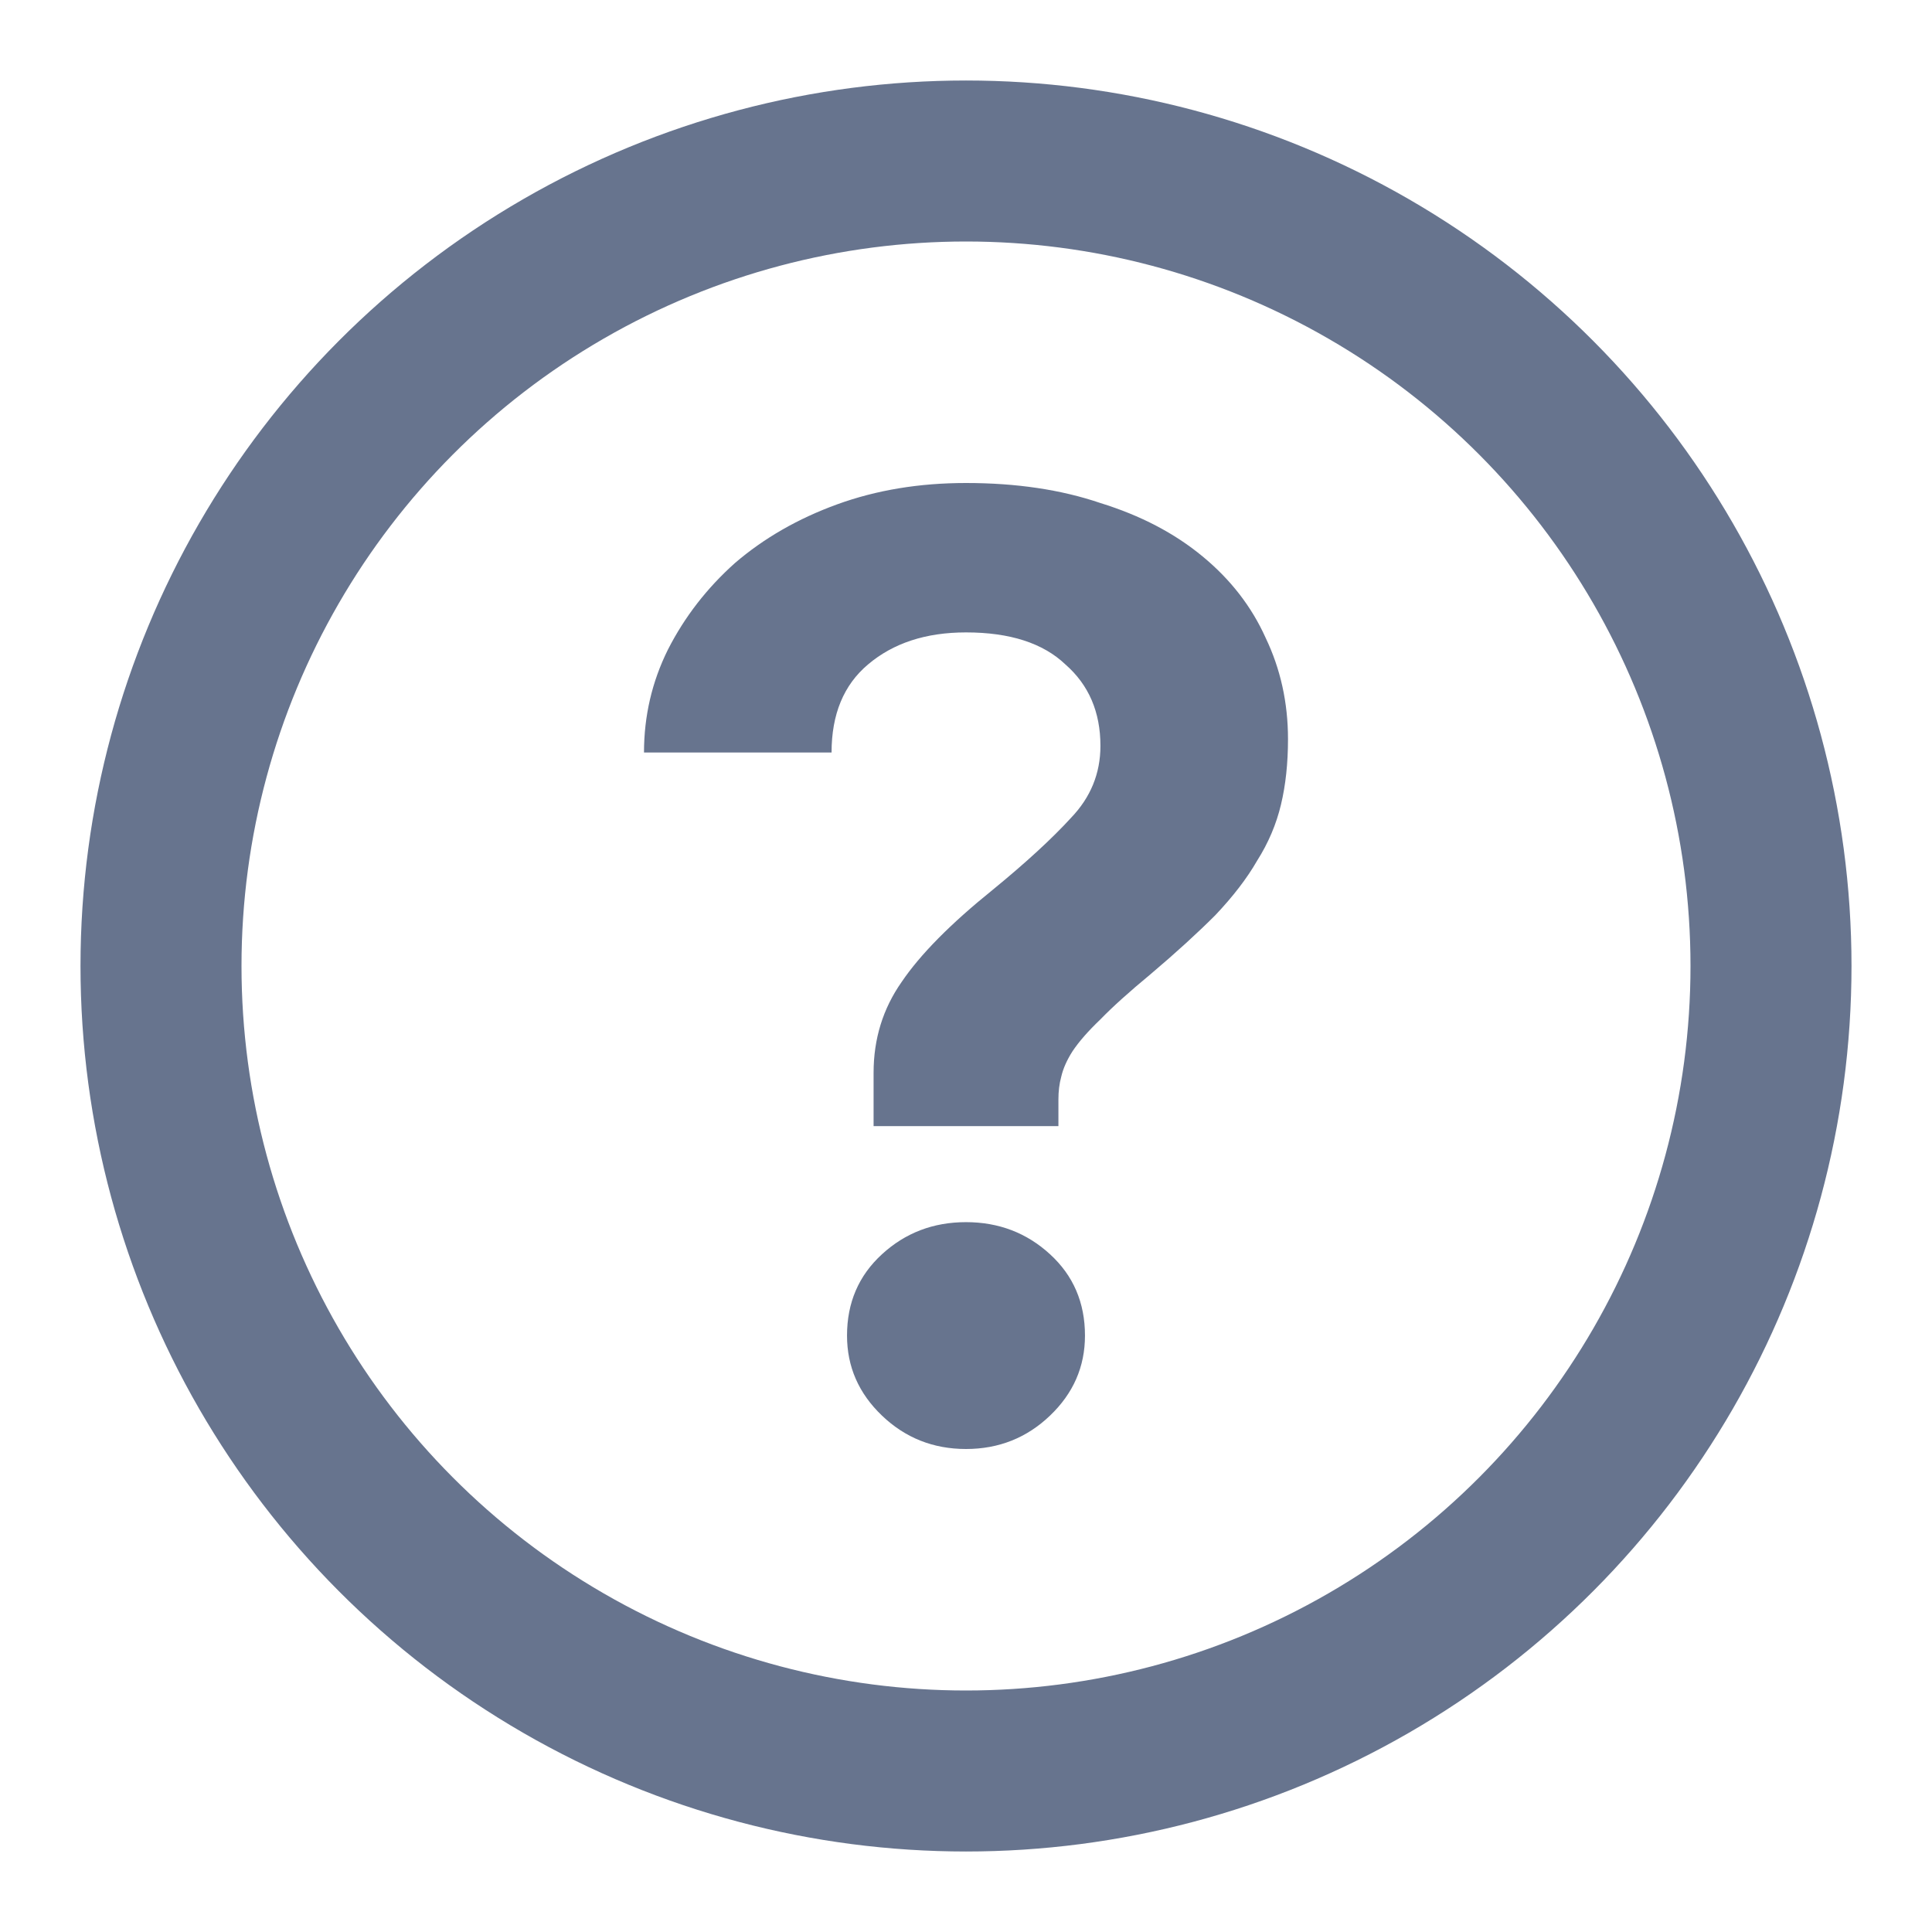
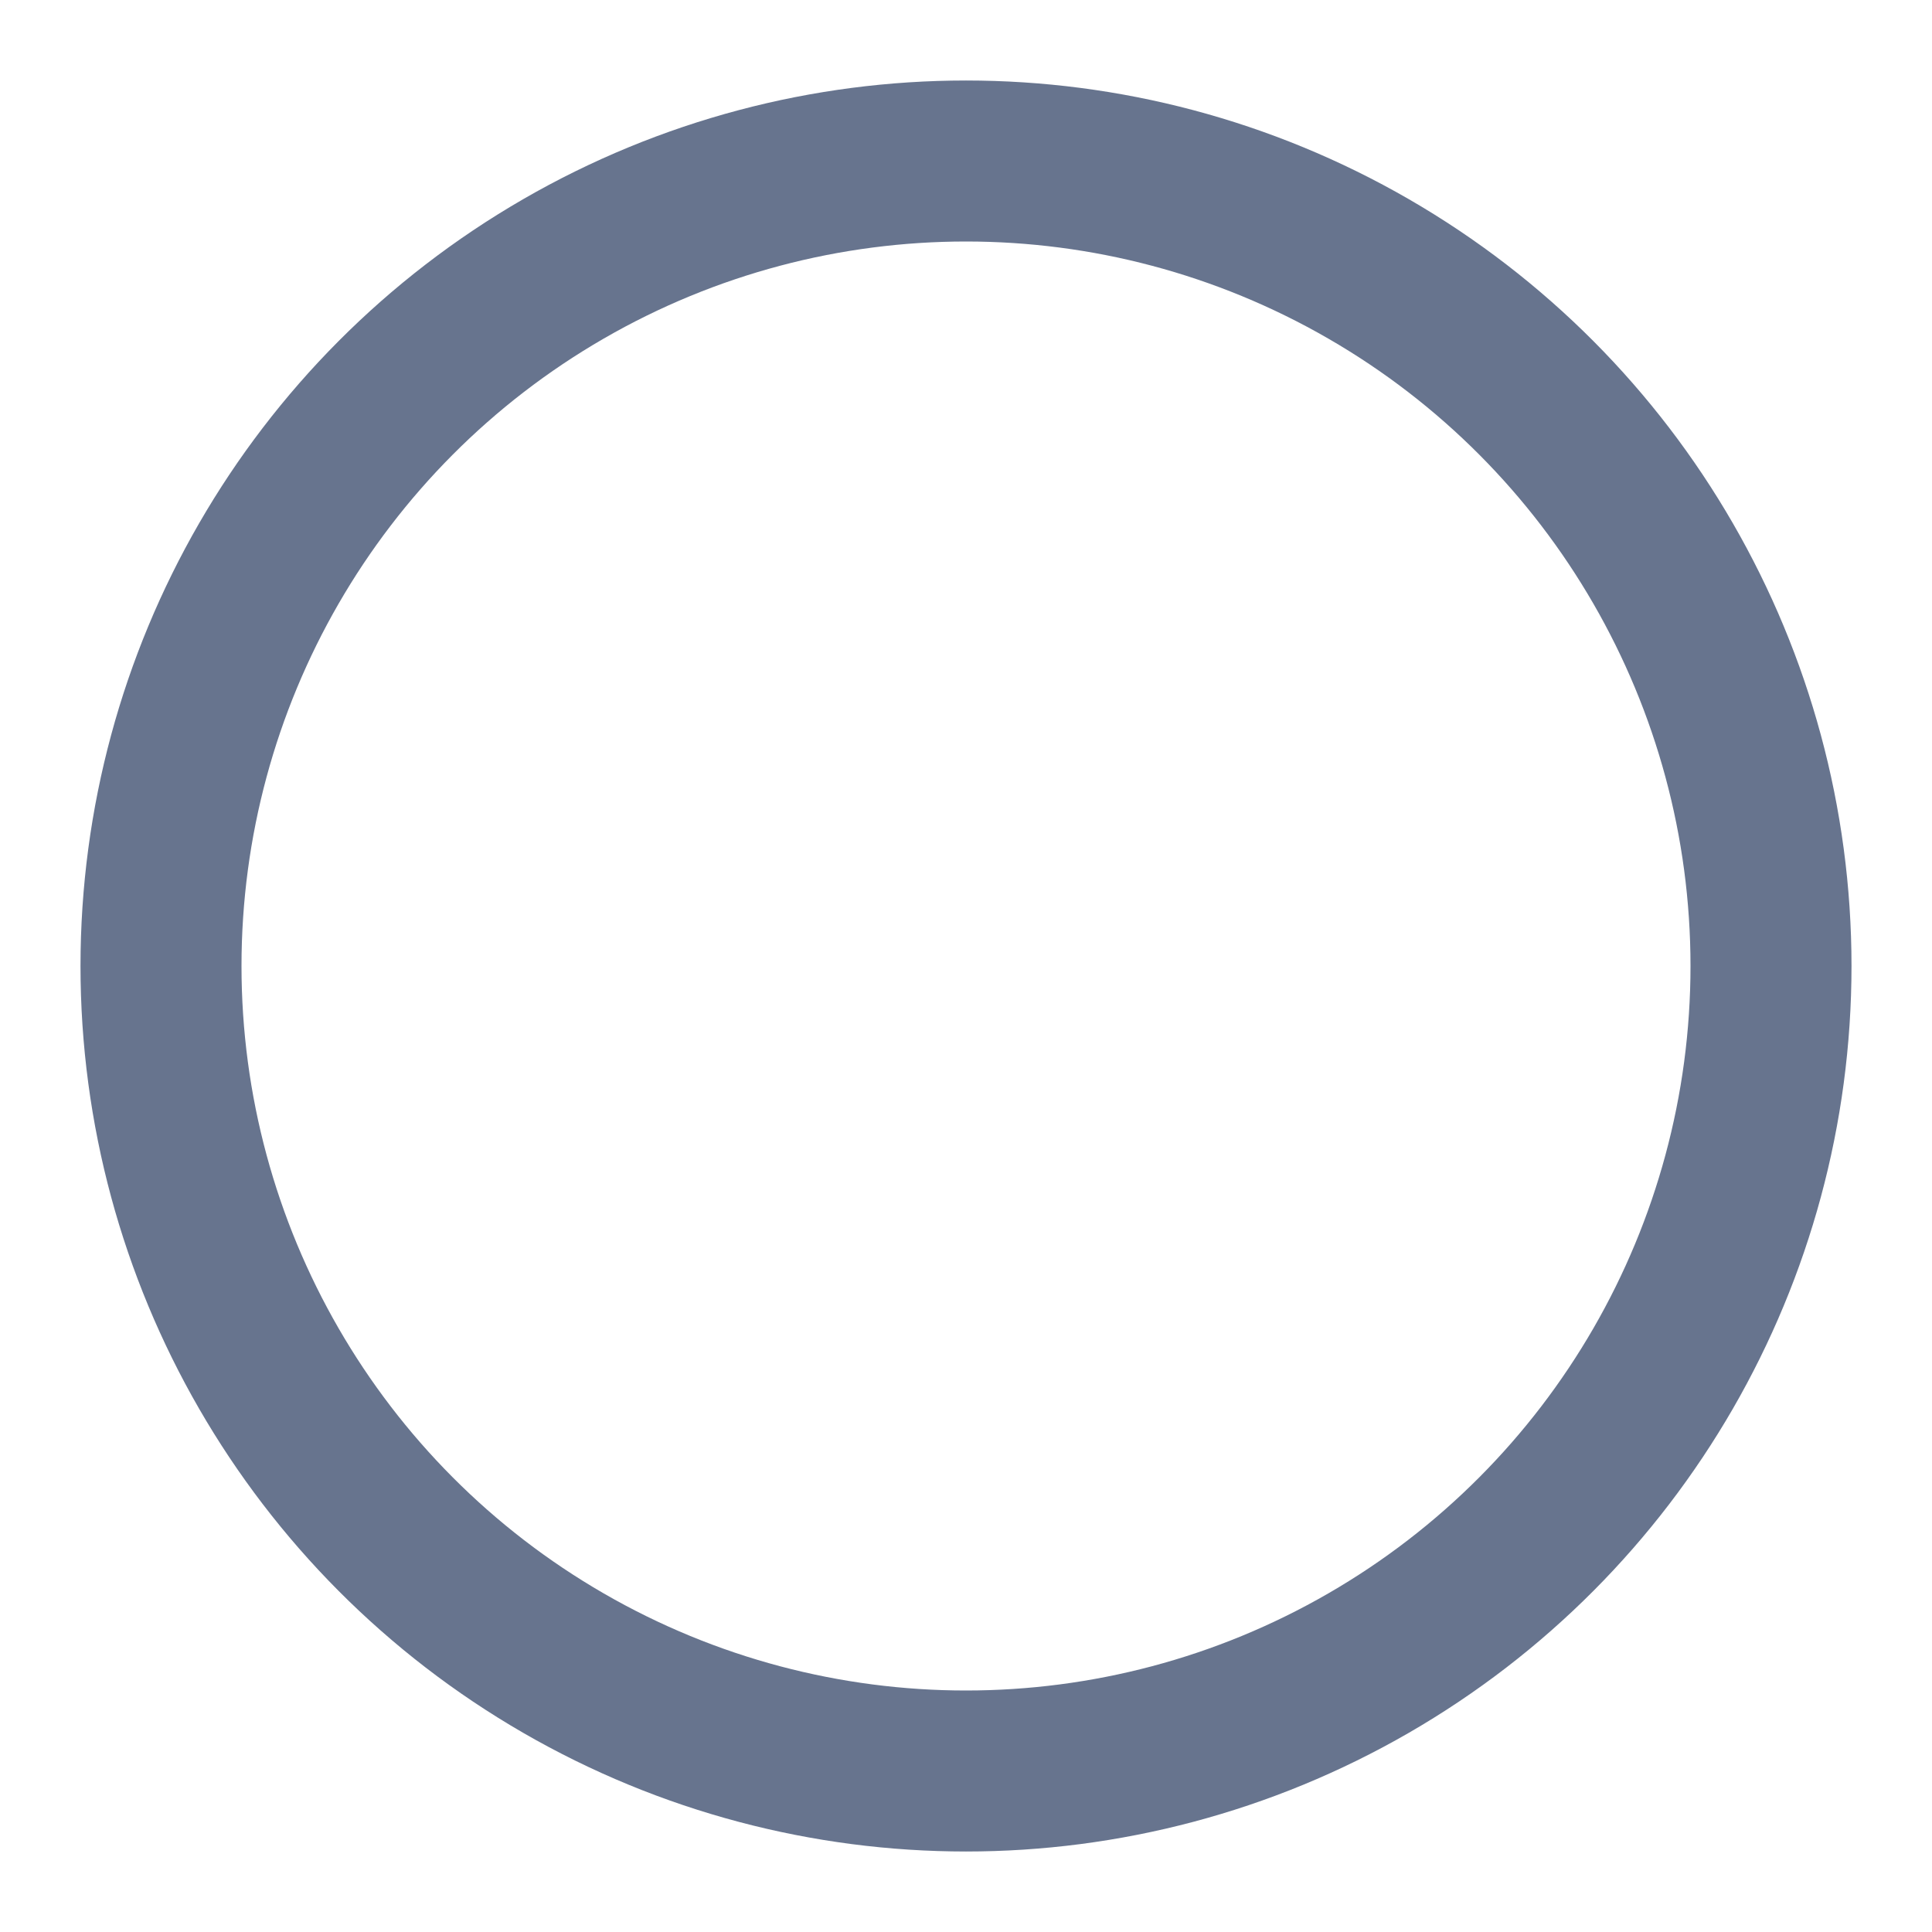
<svg xmlns="http://www.w3.org/2000/svg" width="24" height="24" viewBox="0 0 24 24" fill="none">
  <circle cx="12" cy="12" r="10" stroke="#67748E" stroke-width="2" />
-   <path d="M10.852 13.326C10.852 12.906 10.968 12.53 11.2 12.199C11.432 11.856 11.809 11.475 12.33 11.055C12.748 10.713 13.072 10.414 13.304 10.16C13.548 9.906 13.67 9.608 13.67 9.265C13.67 8.845 13.525 8.508 13.235 8.254C12.957 7.989 12.545 7.856 12 7.856C11.501 7.856 11.096 7.989 10.783 8.254C10.481 8.508 10.33 8.873 10.33 9.348H8C8 8.895 8.099 8.47 8.296 8.072C8.504 7.663 8.783 7.304 9.13 6.994C9.49 6.685 9.913 6.442 10.4 6.265C10.887 6.088 11.42 6 12 6C12.626 6 13.183 6.083 13.67 6.249C14.168 6.403 14.591 6.624 14.939 6.912C15.287 7.199 15.548 7.536 15.722 7.923C15.907 8.309 16 8.729 16 9.182C16 9.481 15.971 9.751 15.913 9.994C15.855 10.238 15.757 10.47 15.617 10.691C15.49 10.912 15.316 11.138 15.096 11.37C14.875 11.591 14.609 11.834 14.296 12.099C14.029 12.32 13.82 12.508 13.67 12.663C13.519 12.807 13.403 12.939 13.322 13.061C13.252 13.171 13.206 13.276 13.183 13.376C13.159 13.464 13.148 13.558 13.148 13.658V13.989H10.852V13.326ZM12 18C11.594 18 11.246 17.862 10.957 17.586C10.667 17.309 10.522 16.978 10.522 16.591C10.522 16.182 10.667 15.845 10.957 15.58C11.246 15.315 11.594 15.182 12 15.182C12.406 15.182 12.754 15.315 13.043 15.58C13.333 15.845 13.478 16.182 13.478 16.591C13.478 16.978 13.333 17.309 13.043 17.586C12.754 17.862 12.406 18 12 18Z" fill="#67748E" />
</svg>